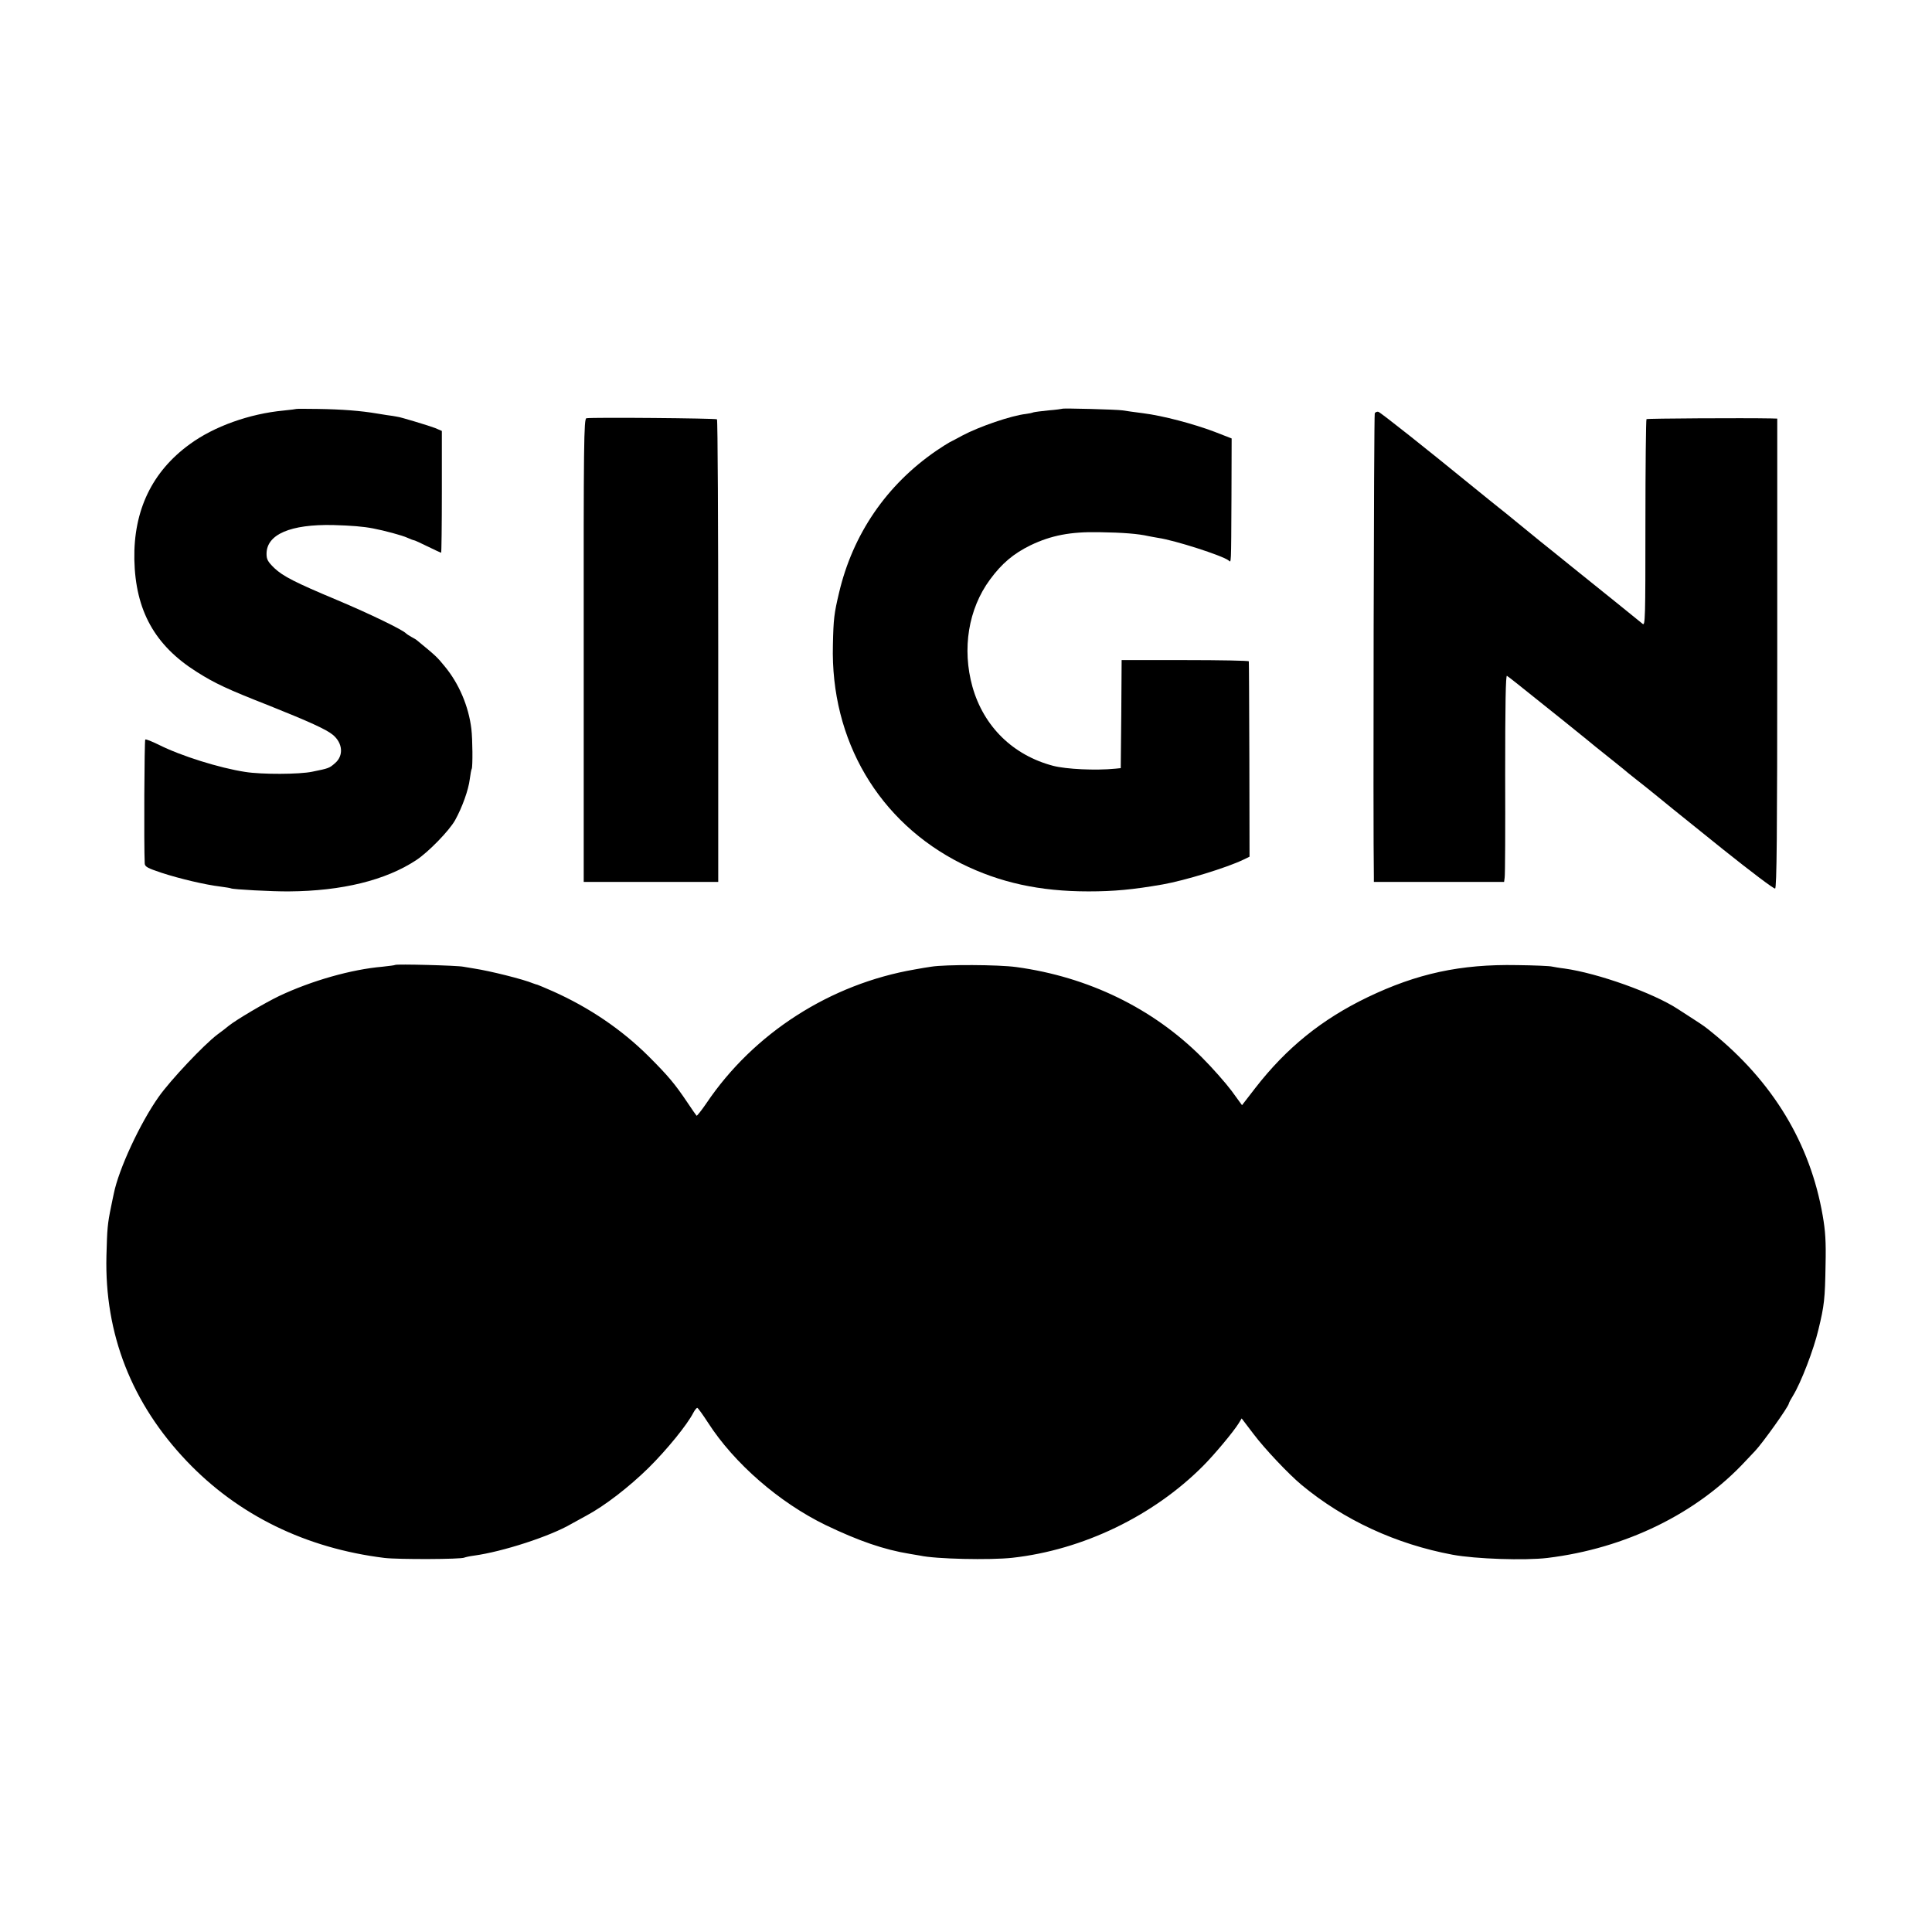
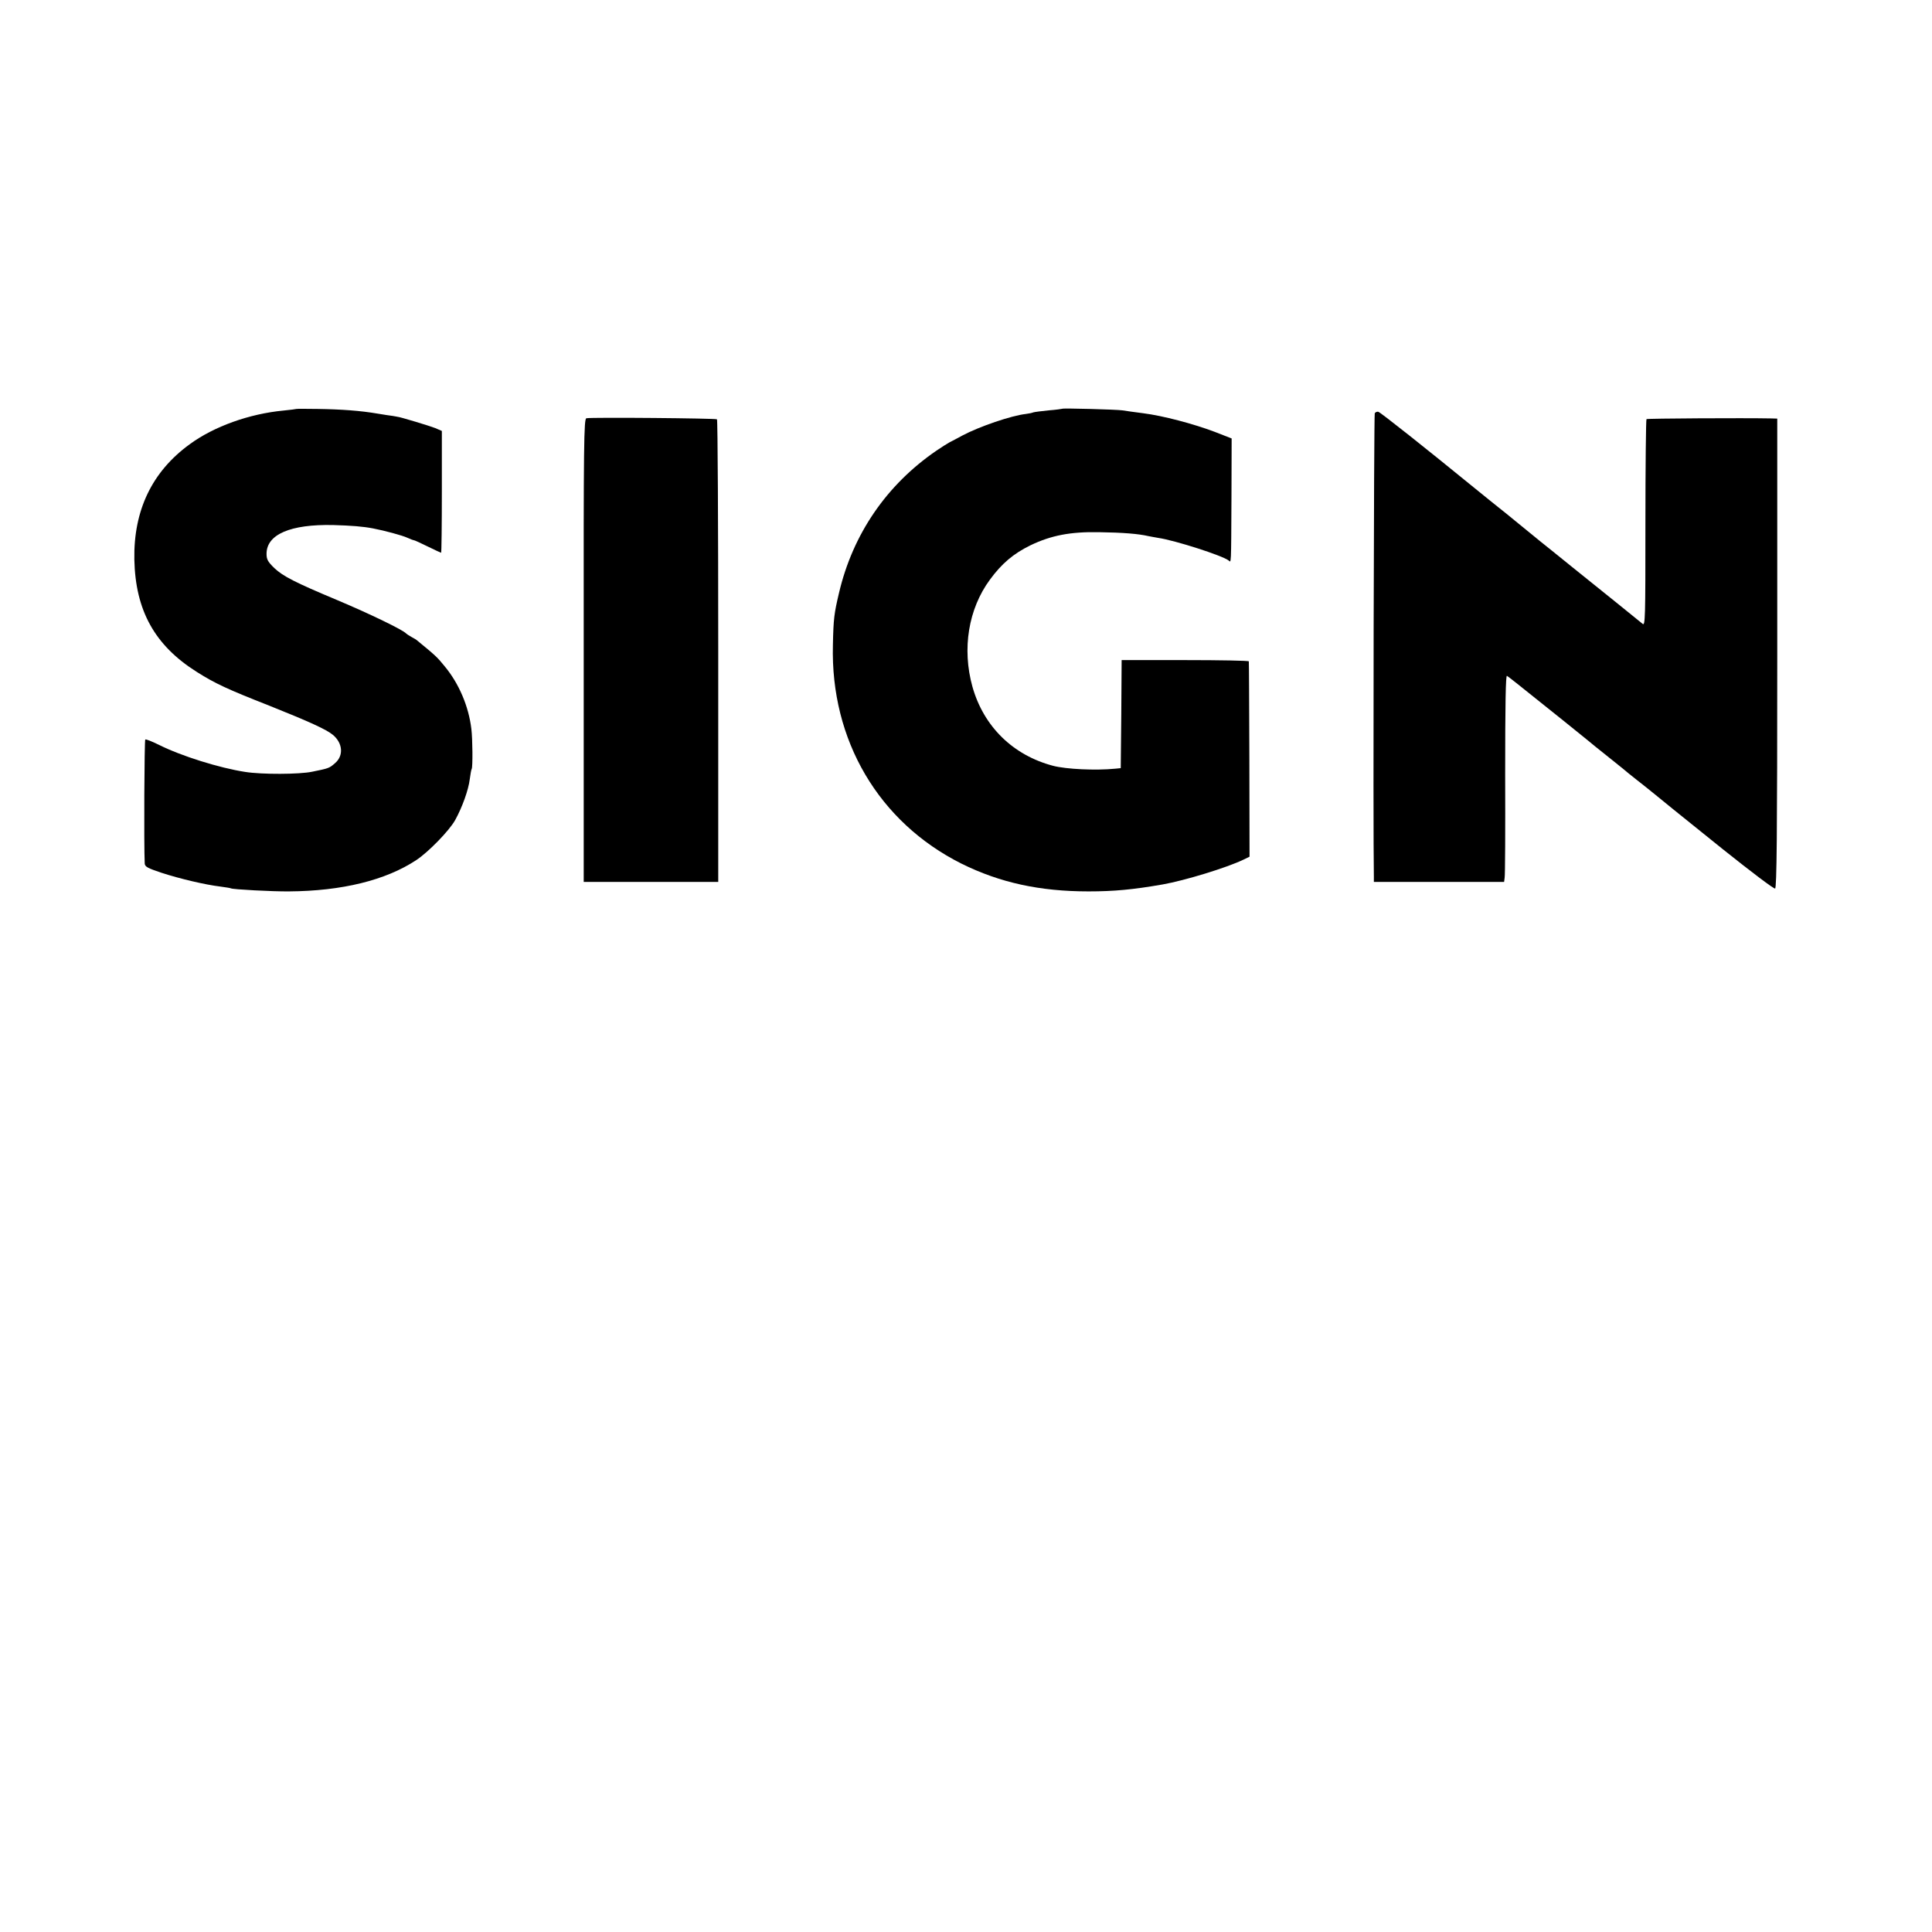
<svg xmlns="http://www.w3.org/2000/svg" version="1.0" width="1080pt" height="1080pt" viewBox="0 0 1080 1080" preserveAspectRatio="xMidYMid meet">
  <g transform="translate(0,1080) scale(0.1,-0.1)" fill="#000000" stroke="none">
    <path d="M1657 8514 c-1 -1 -33 -5 -72 -9 -191 -18 -389 -89 -524 -188 -211 -153 -315 -370 -310 -645 6 -285 114 -480 349 -628 101 -64 169 -96 406 -189 225 -90 319 -133 355 -163 55 -46 61 -116 12 -158 -32 -28 -34 -29 -128 -48 -71 -15 -282 -16 -375 -1 -143 22 -358 89 -483 152 -37 18 -71 32 -75 29 -5 -3 -8 -589 -3 -693 1 -18 16 -26 94 -52 101 -33 245 -67 329 -77 29 -4 56 -8 59 -10 10 -6 234 -18 324 -17 296 2 541 62 712 175 67 44 184 164 217 223 40 72 75 170 82 229 4 28 8 54 11 58 6 11 5 167 -2 223 -15 127 -70 255 -149 350 -42 52 -51 60 -152 143 -5 5 -21 15 -35 22 -13 7 -26 16 -29 19 -16 19 -201 109 -384 186 -239 100 -304 134 -352 179 -37 36 -44 49 -44 80 0 109 134 166 372 161 103 -3 167 -8 224 -19 63 -12 163 -39 191 -52 17 -8 34 -14 37 -14 4 0 38 -16 77 -35 39 -19 73 -35 75 -35 2 0 4 153 4 341 l0 340 -37 16 c-30 12 -199 63 -210 63 -2 0 -4 0 -5 1 -2 0 -12 2 -23 4 -11 1 -49 7 -85 13 -94 16 -199 24 -333 26 -64 1 -118 1 -120 0z" />
    <path d="M5938 8515 c-2 -1 -36 -6 -76 -9 -40 -4 -78 -9 -85 -11 -7 -3 -25 -7 -42 -9 -81 -9 -260 -70 -356 -121 -26 -14 -57 -31 -70 -37 -13 -7 -46 -28 -74 -47 -279 -191 -468 -467 -545 -796 -27 -114 -31 -144 -34 -290 -14 -533 256 -991 719 -1223 214 -106 437 -155 710 -155 142 0 249 10 415 39 124 22 356 93 450 138 l35 17 -1 542 c-1 298 -2 545 -3 550 0 4 -161 7 -356 7 l-355 0 -2 -302 -3 -302 -30 -3 c-111 -11 -275 -3 -348 16 -224 59 -388 219 -451 442 -59 212 -23 435 98 599 66 90 131 145 227 192 115 55 222 76 383 73 134 -2 220 -9 276 -22 14 -3 39 -7 55 -10 91 -13 359 -99 393 -126 15 -12 14 -39 16 355 l1 327 -95 37 c-119 45 -289 90 -400 104 -47 6 -98 13 -115 16 -33 5 -333 13 -337 9z" />
    <path d="M7685 8490 c-5 -8 -10 -2337 -5 -2592 l0 -28 364 0 364 0 3 23 c3 12 4 273 3 579 0 393 3 555 10 550 6 -3 78 -60 161 -127 82 -66 156 -125 165 -132 16 -13 92 -74 125 -101 11 -10 65 -53 120 -97 55 -44 105 -84 111 -90 6 -5 26 -21 44 -35 18 -14 65 -51 104 -83 90 -73 55 -46 379 -306 153 -122 283 -221 290 -218 9 3 12 297 12 1315 l0 1312 -35 1 c-151 3 -692 0 -696 -4 -3 -3 -6 -265 -6 -582 0 -537 -1 -576 -16 -562 -10 8 -75 61 -147 119 -71 57 -179 144 -240 193 -60 49 -144 116 -185 149 -41 33 -102 83 -136 111 -33 27 -78 64 -99 80 -21 17 -80 64 -130 105 -277 226 -528 425 -540 428 -7 2 -16 -2 -20 -8z" />
    <path d="M3278 8462 c-14 -3 -16 -133 -15 -1298 l0 -1294 376 0 376 0 0 1289 c0 709 -3 1293 -7 1297 -7 6 -697 12 -730 6z" />
-     <path d="M2209 5406 c-2 -2 -34 -6 -71 -10 -174 -15 -396 -78 -578 -164 -79 -38 -237 -131 -281 -166 -14 -12 -43 -34 -65 -50 -76 -58 -260 -253 -326 -346 -105 -148 -225 -407 -252 -543 -3 -12 -9 -44 -15 -72 -20 -97 -22 -122 -26 -275 -11 -437 141 -825 450 -1149 288 -302 666 -486 1105 -540 76 -9 430 -8 446 2 5 2 29 8 54 11 160 22 426 108 545 178 17 9 54 30 82 45 103 55 239 160 349 268 102 101 216 241 250 308 8 15 18 27 22 27 4 -1 31 -38 60 -83 146 -227 398 -446 657 -572 185 -89 328 -138 470 -161 20 -3 47 -8 59 -10 85 -19 389 -26 516 -12 393 44 786 233 1065 513 63 63 169 190 199 238 l17 28 67 -88 c61 -81 195 -223 267 -283 237 -197 529 -332 845 -391 130 -24 404 -33 530 -18 437 53 836 248 1109 543 20 21 43 46 52 55 42 44 189 250 189 266 0 3 10 22 23 43 44 71 116 258 142 369 33 135 37 173 40 363 3 129 -1 189 -16 275 -70 404 -279 749 -619 1024 -37 30 -40 33 -105 75 -33 21 -71 46 -85 55 -137 90 -448 201 -635 227 -27 3 -59 9 -70 11 -11 3 -99 7 -195 8 -316 6 -559 -47 -836 -180 -255 -123 -452 -282 -626 -506 l-75 -97 -59 81 c-33 44 -107 128 -166 187 -274 274 -634 449 -1036 504 -101 14 -398 15 -477 2 -16 -2 -57 -9 -90 -15 -473 -81 -902 -356 -1166 -748 -28 -41 -53 -72 -55 -70 -3 3 -26 36 -52 75 -70 104 -106 147 -217 258 -150 149 -331 272 -535 363 -41 18 -79 34 -85 36 -5 1 -17 5 -25 8 -55 23 -239 69 -330 83 -19 3 -46 8 -60 10 -32 7 -374 16 -381 10z" />
  </g>
</svg>